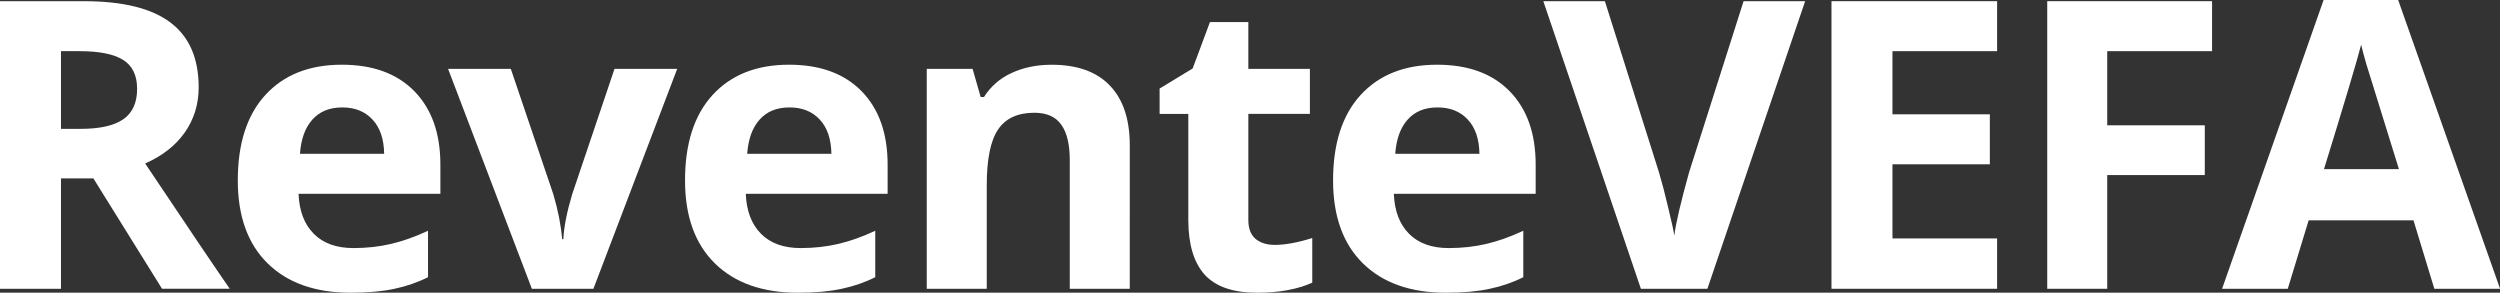
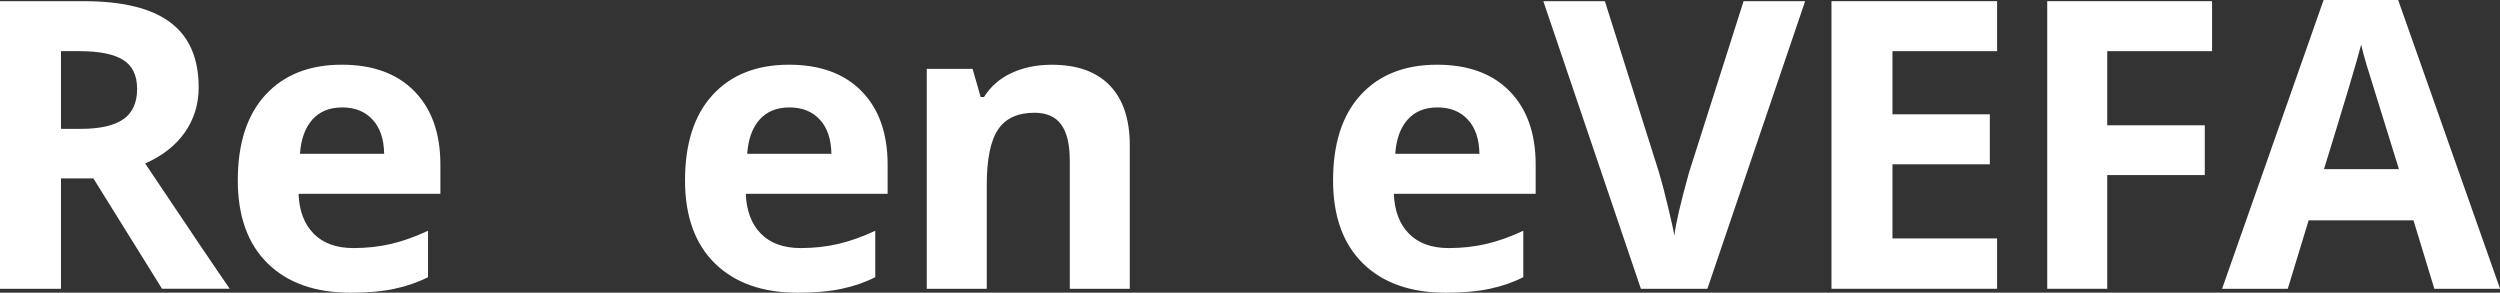
<svg xmlns="http://www.w3.org/2000/svg" xmlns:ns1="http://sodipodi.sourceforge.net/DTD/sodipodi-0.dtd" xmlns:ns2="http://www.inkscape.org/namespaces/inkscape" ns1:docname="logo.svg" ns2:version="1.0 (4035a4f, 2020-05-01)" id="svg8" version="1.1" viewBox="0 0 65.675 7.689" height="7.689mm" width="65.675mm">
  <rect x="0" y="0" width="65.675" height="7.689" fill="#333333" stroke="none" />
  <defs id="defs2" />
  <ns1:namedview ns2:window-maximized="0" ns2:window-y="23" ns2:window-x="0" ns2:window-height="855" ns2:window-width="1440" fit-margin-bottom="0" fit-margin-right="0" fit-margin-left="0" fit-margin-top="0" showgrid="false" ns2:document-rotation="0" ns2:current-layer="layer1" ns2:document-units="px" ns2:cy="130.97798" ns2:cx="146.15456" ns2:zoom="1.6256455" ns2:pageshadow="2" ns2:pageopacity="0.0" borderopacity="1.0" bordercolor="#666666" pagecolor="#ffffff" id="base" />
  <g transform="translate(-43.503,-12.882)" id="layer1" ns2:groupmode="layer" ns2:label="Layer 1">
    <g style="font-weight:bold;font-size:10.583px;line-height:1;font-family:'Open Sans';-inkscape-font-specification:'Open Sans Bold';letter-spacing:-0.265px;stroke-width:0.265" id="text835" aria-label="Revente-VEFA">
      <path id="path837" style="fill:#ffffff;fill-opacity:1;stroke-width:0.265" d="m 45.105,16.267 h 0.517 q 0.76,0 1.121,-0.253 0.362,-0.253 0.362,-0.796 0,-0.537 -0.372,-0.765 -0.367,-0.227 -1.142,-0.227 h -0.486 z m 0,1.302 v 2.899 H 43.503 v -7.555 h 2.201 q 1.54,0 2.279,0.563 0.739,0.558 0.739,1.7 0,0.667 -0.367,1.189 -0.367,0.517 -1.039,0.811 1.705,2.548 2.222,3.292 h -1.778 l -1.804,-2.899 z" />
      <path id="path839" style="fill:#ffffff;fill-opacity:1;stroke-width:0.265" d="m 52.494,15.704 q -0.501,0 -0.785,0.32 -0.284,0.315 -0.326,0.899 h 2.212 q -0.01,-0.584 -0.305,-0.899 -0.295,-0.32 -0.796,-0.32 z m 0.222,4.868 q -1.395,0 -2.181,-0.77 -0.785,-0.77 -0.785,-2.181 0,-1.452 0.723,-2.243 0.729,-0.796 2.01,-0.796 1.225,0 1.907,0.698 0.682,0.698 0.682,1.928 v 0.765 h -3.726 q 0.026,0.672 0.398,1.049 0.372,0.377 1.044,0.377 0.522,0 0.987,-0.109 0.465,-0.109 0.972,-0.346 v 1.22 q -0.413,0.207 -0.884,0.305 -0.47,0.103 -1.147,0.103 z" />
-       <path id="path841" style="fill:#ffffff;fill-opacity:1;stroke-width:0.265" d="m 57.475,20.468 -2.201,-5.777 h 1.648 l 1.116,3.292 q 0.186,0.625 0.233,1.183 h 0.031 q 0.026,-0.496 0.233,-1.183 l 1.111,-3.292 H 61.293 l -2.201,5.777 z" />
      <path id="path843" style="fill:#ffffff;fill-opacity:1;stroke-width:0.265" d="m 64.243,15.704 q -0.501,0 -0.785,0.32 -0.284,0.315 -0.326,0.899 h 2.212 q -0.01,-0.584 -0.305,-0.899 -0.295,-0.32 -0.796,-0.32 z m 0.222,4.868 q -1.395,0 -2.181,-0.77 -0.785,-0.77 -0.785,-2.181 0,-1.452 0.723,-2.243 0.729,-0.796 2.01,-0.796 1.225,0 1.907,0.698 0.682,0.698 0.682,1.928 v 0.765 h -3.726 q 0.026,0.672 0.398,1.049 0.372,0.377 1.044,0.377 0.522,0 0.987,-0.109 0.465,-0.109 0.972,-0.346 v 1.22 q -0.413,0.207 -0.884,0.305 -0.47,0.103 -1.147,0.103 z" />
      <path id="path845" style="fill:#ffffff;fill-opacity:1;stroke-width:0.265" d="m 73.182,20.468 h -1.576 v -3.374 q 0,-0.625 -0.222,-0.935 -0.222,-0.315 -0.708,-0.315 -0.661,0 -0.956,0.444 -0.295,0.439 -0.295,1.462 v 2.718 H 67.849 v -5.777 h 1.204 l 0.212,0.739 h 0.088 q 0.264,-0.419 0.723,-0.63 0.465,-0.217 1.054,-0.217 1.008,0 1.53,0.548 0.522,0.543 0.522,1.571 z" />
-       <path id="path847" style="fill:#ffffff;fill-opacity:1;stroke-width:0.265" d="m 76.984,19.316 q 0.413,0 0.992,-0.181 v 1.173 q -0.589,0.264 -1.447,0.264 -0.946,0 -1.38,-0.475 -0.429,-0.481 -0.429,-1.437 v -2.785 h -0.754 v -0.667 l 0.868,-0.527 0.455,-1.22 h 1.008 v 1.23 h 1.617 v 1.183 h -1.617 v 2.785 q 0,0.336 0.186,0.496 0.191,0.16 0.501,0.16 z" />
      <path id="path849" style="fill:#ffffff;fill-opacity:1;stroke-width:0.265" d="m 81.267,15.704 q -0.501,0 -0.785,0.32 -0.284,0.315 -0.326,0.899 h 2.212 q -0.01,-0.584 -0.305,-0.899 -0.295,-0.32 -0.796,-0.32 z m 0.222,4.868 q -1.395,0 -2.181,-0.77 Q 78.523,19.032 78.523,17.621 q 0,-1.452 0.723,-2.243 0.729,-0.796 2.01,-0.796 1.225,0 1.907,0.698 0.682,0.698 0.682,1.928 v 0.765 h -3.726 q 0.026,0.672 0.398,1.049 0.372,0.377 1.044,0.377 0.522,0 0.987,-0.109 0.465,-0.109 0.972,-0.346 v 1.22 q -0.413,0.207 -0.884,0.305 -0.47,0.103 -1.147,0.103 z" />
      <path id="path851" style="fill:#ffffff;fill-opacity:1;stroke-width:0.265" d="m 89.307,12.913 h 1.617 l -2.568,7.555 h -1.747 l -2.563,-7.555 h 1.617 l 1.421,4.496 q 0.119,0.398 0.243,0.93 0.129,0.527 0.16,0.734 0.057,-0.475 0.388,-1.664 z" />
      <path id="path853" style="fill:#ffffff;fill-opacity:1;stroke-width:0.265" d="m 95.967,20.468 h -4.351 v -7.555 h 4.351 v 1.313 h -2.749 v 1.659 h 2.558 v 1.313 h -2.558 v 1.948 h 2.749 z" />
      <path id="path855" style="fill:#ffffff;fill-opacity:1;stroke-width:0.265" d="m 98.86,20.468 h -1.576 v -7.555 h 4.33 v 1.313 h -2.754 v 1.948 h 2.563 v 1.307 h -2.563 z" />
      <path id="path857" style="fill:#ffffff;fill-opacity:1;stroke-width:0.265" d="m 107.453,20.468 -0.548,-1.798 h -2.754 l -0.548,1.798 h -1.726 l 2.667,-7.586 h 1.959 l 2.677,7.586 z m -0.93,-3.142 q -0.76,-2.444 -0.858,-2.765 -0.093,-0.32 -0.134,-0.506 -0.171,0.661 -0.977,3.271 z" />
    </g>
  </g>
</svg>